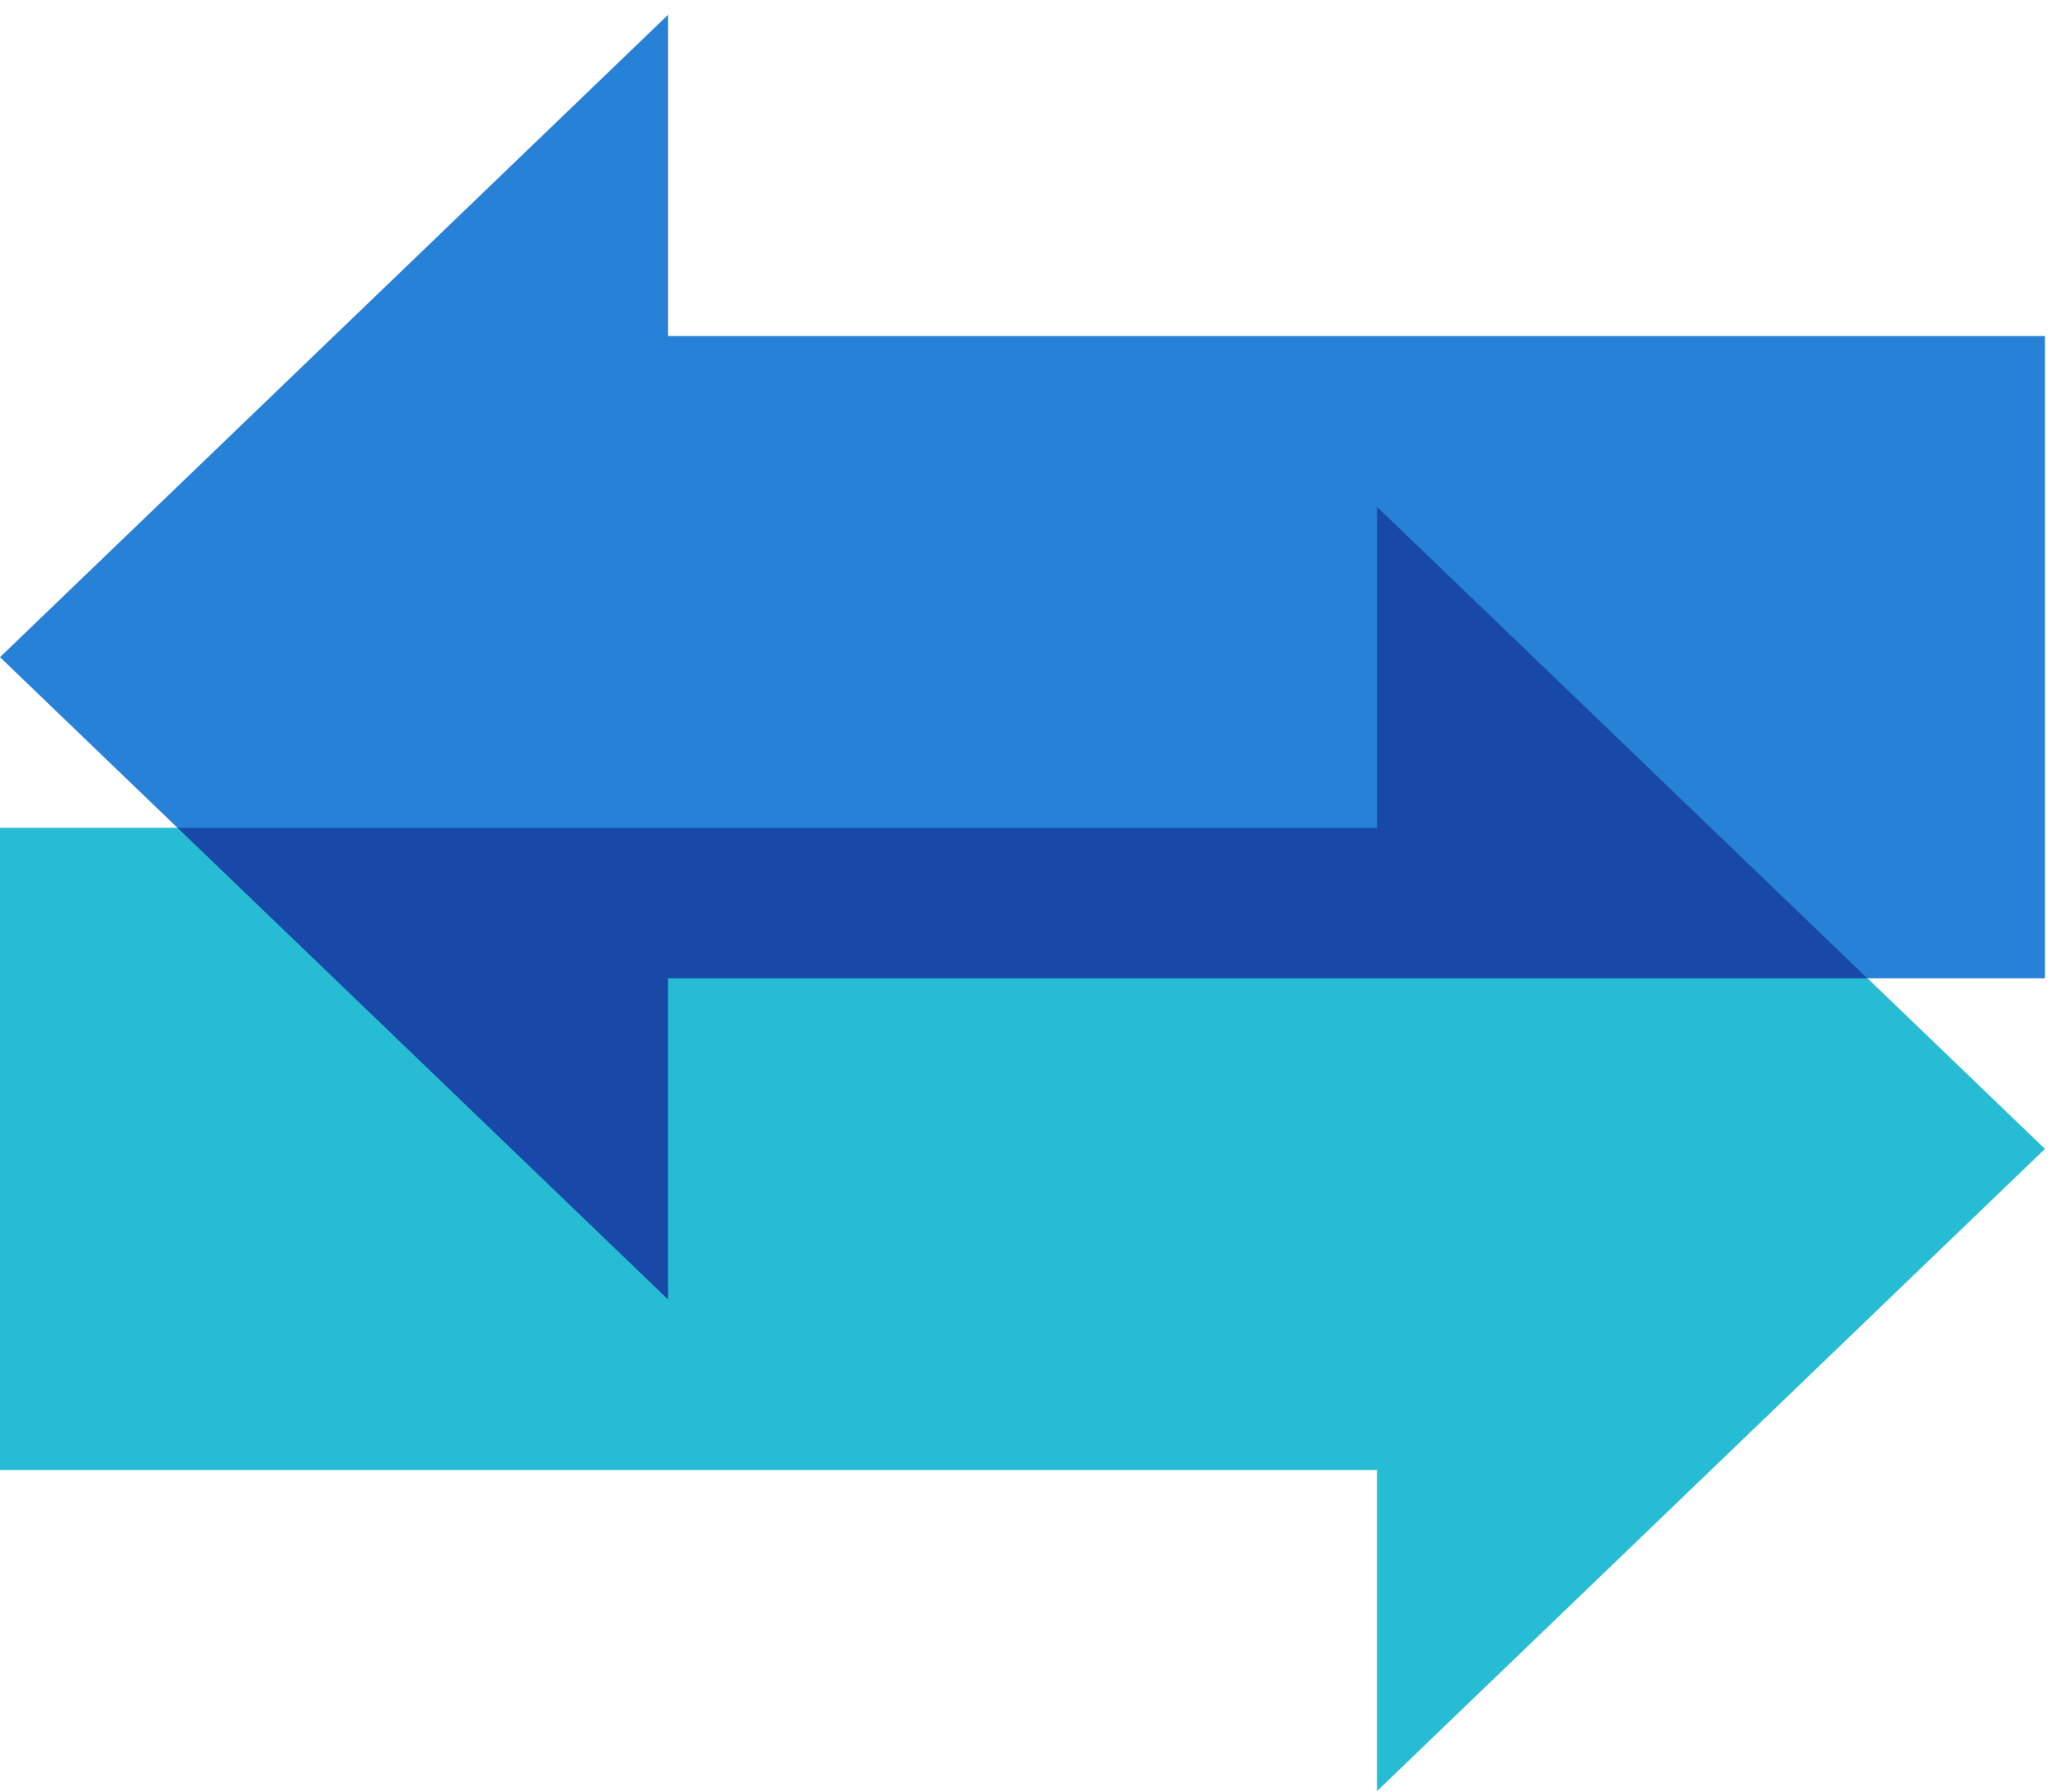
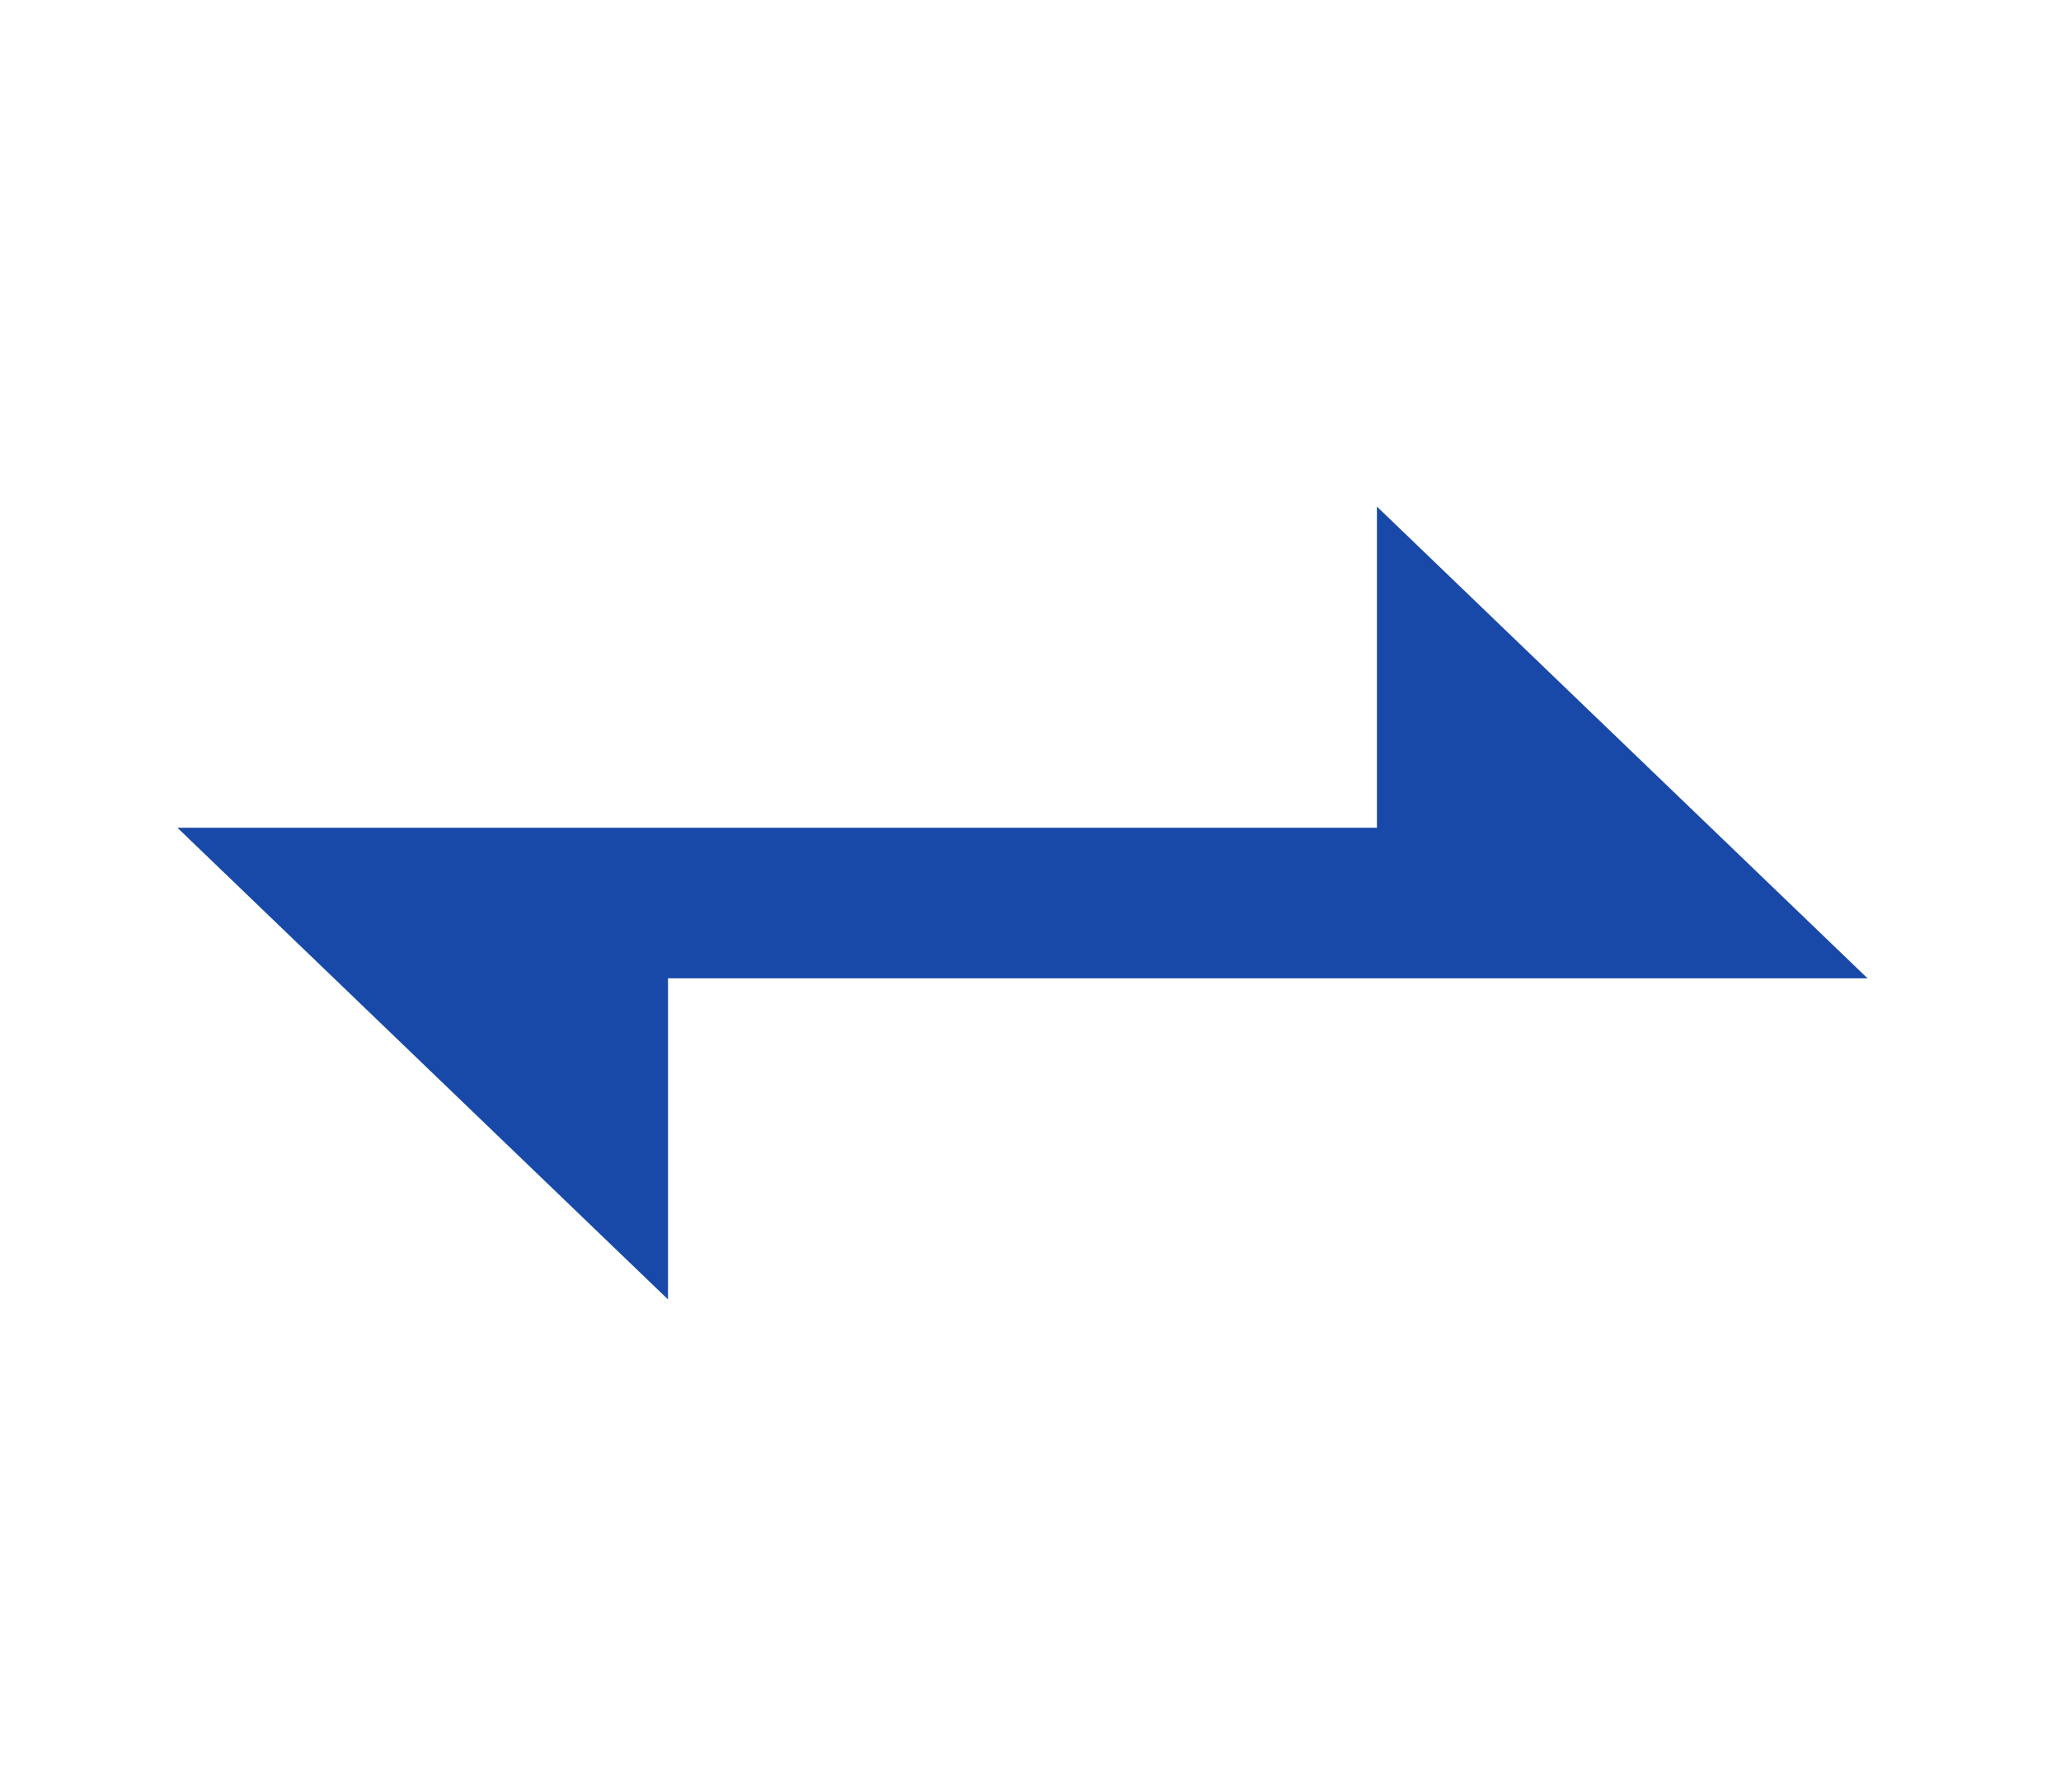
<svg xmlns="http://www.w3.org/2000/svg" width="92" height="80" viewBox="0 0 92 80" fill="none">
-   <path d="M29.819 43.676H91.284V15.001H29.819V0.663L0 29.339L29.819 58.013V43.676Z" fill="#2781D6" />
-   <path d="M61.465 65.629H0V36.954H61.465V22.616L91.284 51.292L61.465 79.966V65.629Z" fill="#26BDD4" />
  <path d="M29.819 43.676H83.364L61.464 22.616V36.954H7.919L29.819 58.013V43.676Z" fill="#1949A8" />
</svg>